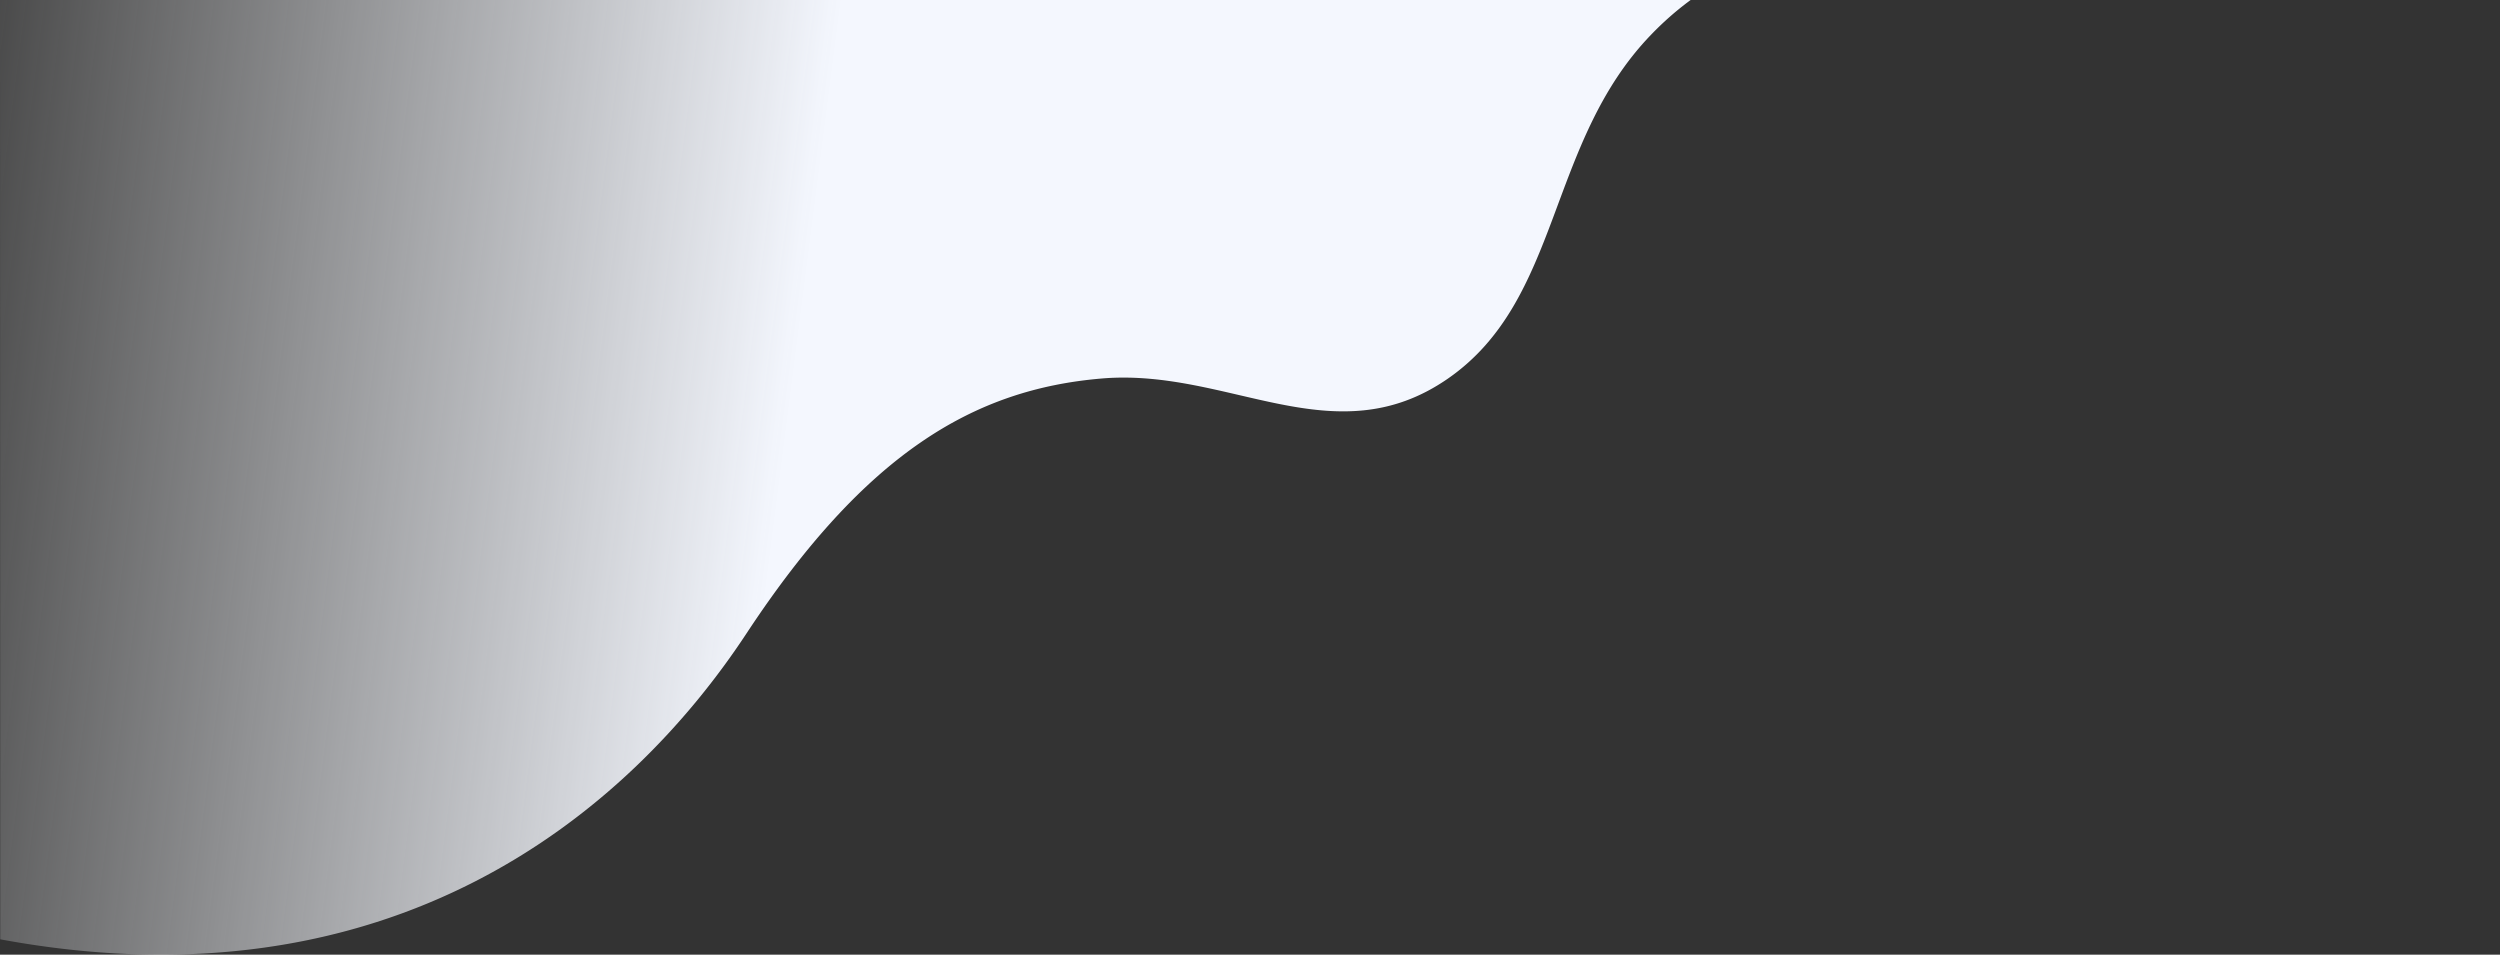
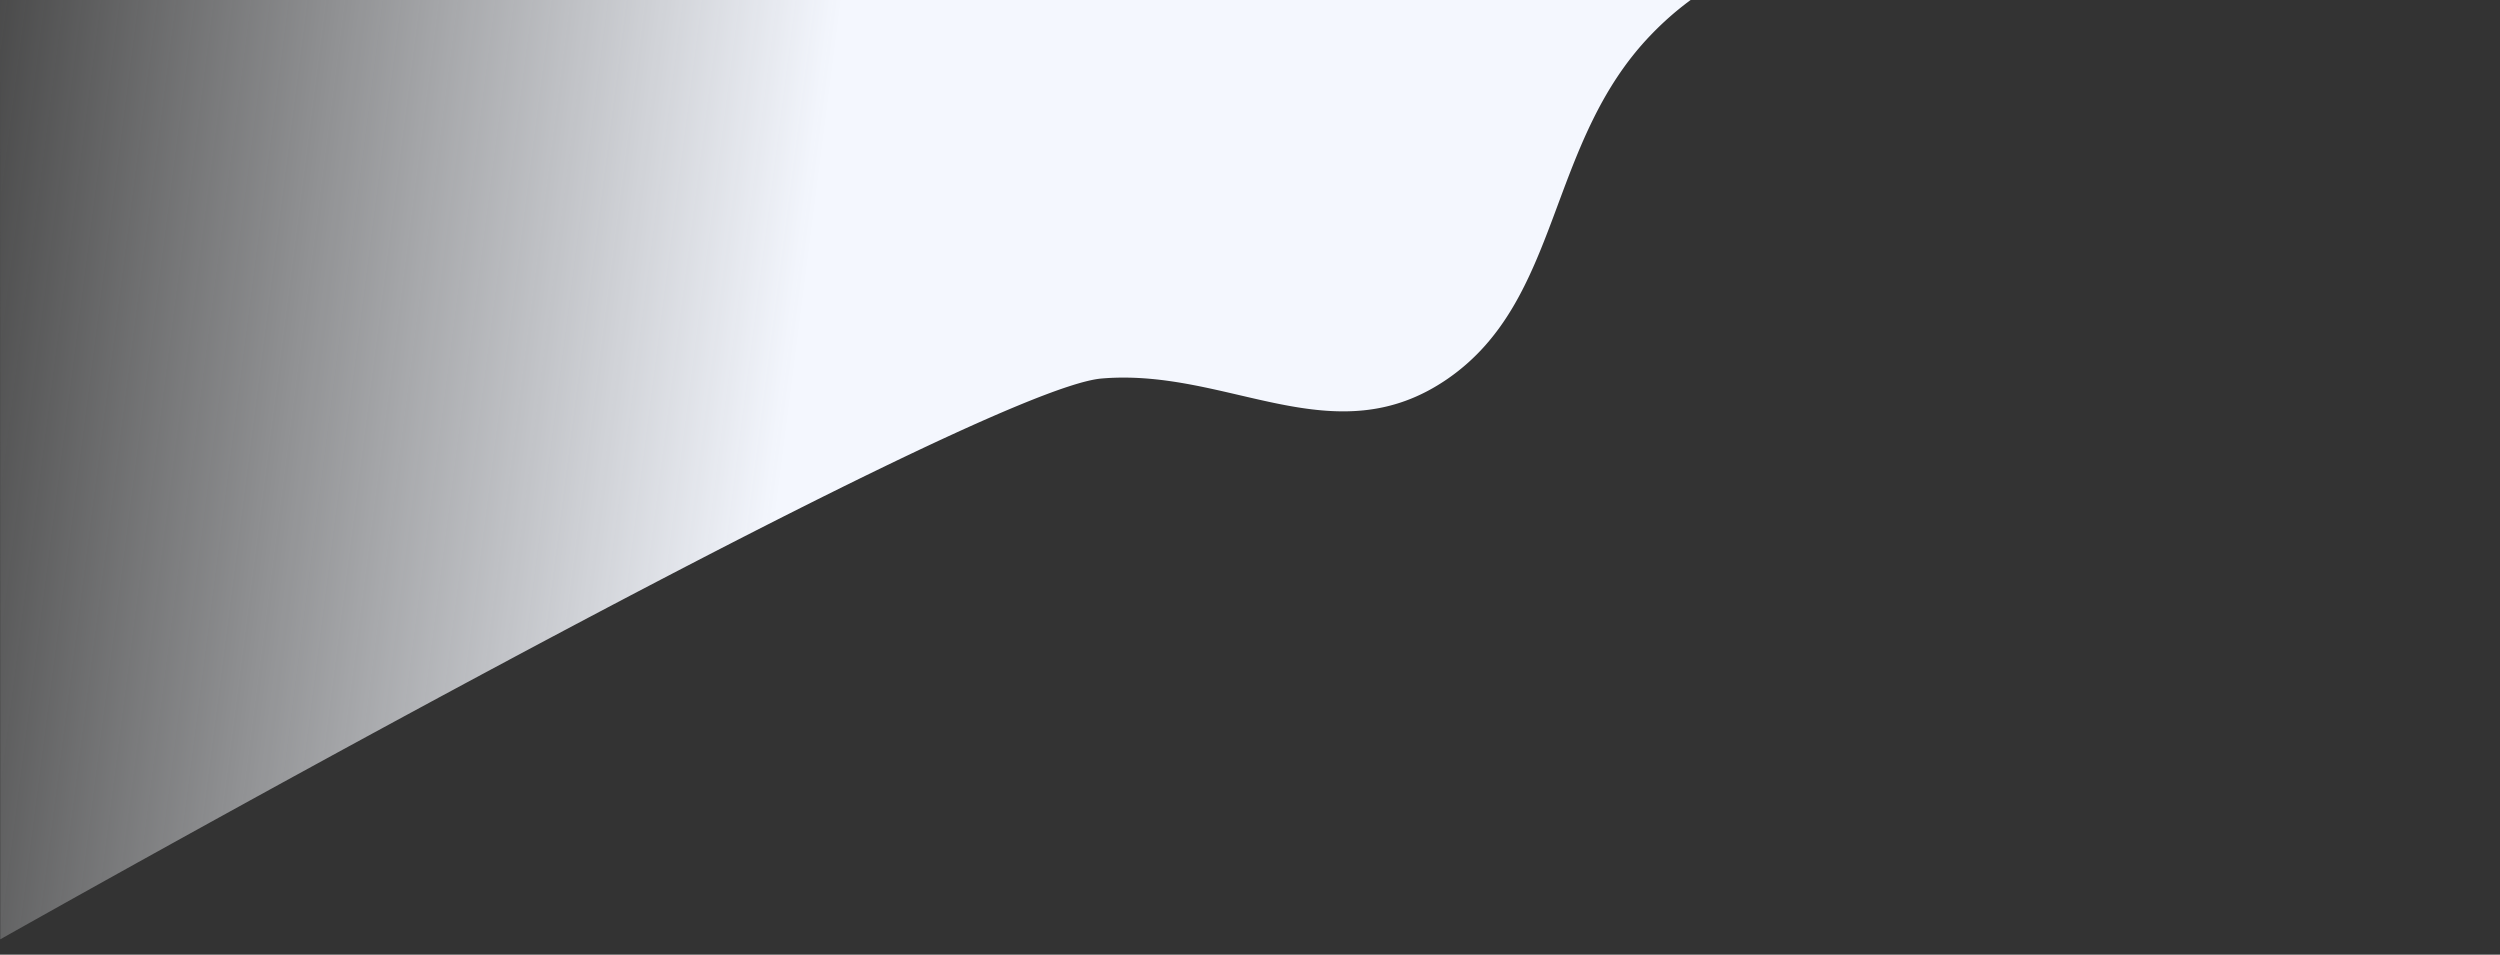
<svg xmlns="http://www.w3.org/2000/svg" x="0px" y="0px" viewBox="0 0 1920 733.2">
  <rect x="0" y="0" width="1920" height="733.2" fill="#333333" stroke="none" />
  <linearGradient id="a" gradientUnits="userSpaceOnUse" x1="-121.782" y1="262.666" x2="601.636" y2="355.19">
    <stop offset="0" stop-color="#fafbfd" stop-opacity="0" />
    <stop offset="1" stop-color="#f4f7fe" />
  </linearGradient>
-   <path d="M0 0l.2 721.4c300 55.6 481.5-95.9 573.1-234.9S748.3 299 846 290.7c97.7-8.3 178.6 60.7 266.1 0s75.6-180.6 155.8-263.9A237 237 0 0 1 1298.4 0H0z" fill="url(#a)" />
+   <path d="M0 0l.2 721.4S748.3 299 846 290.7c97.7-8.3 178.6 60.7 266.1 0s75.6-180.6 155.8-263.9A237 237 0 0 1 1298.4 0H0z" fill="url(#a)" />
</svg>